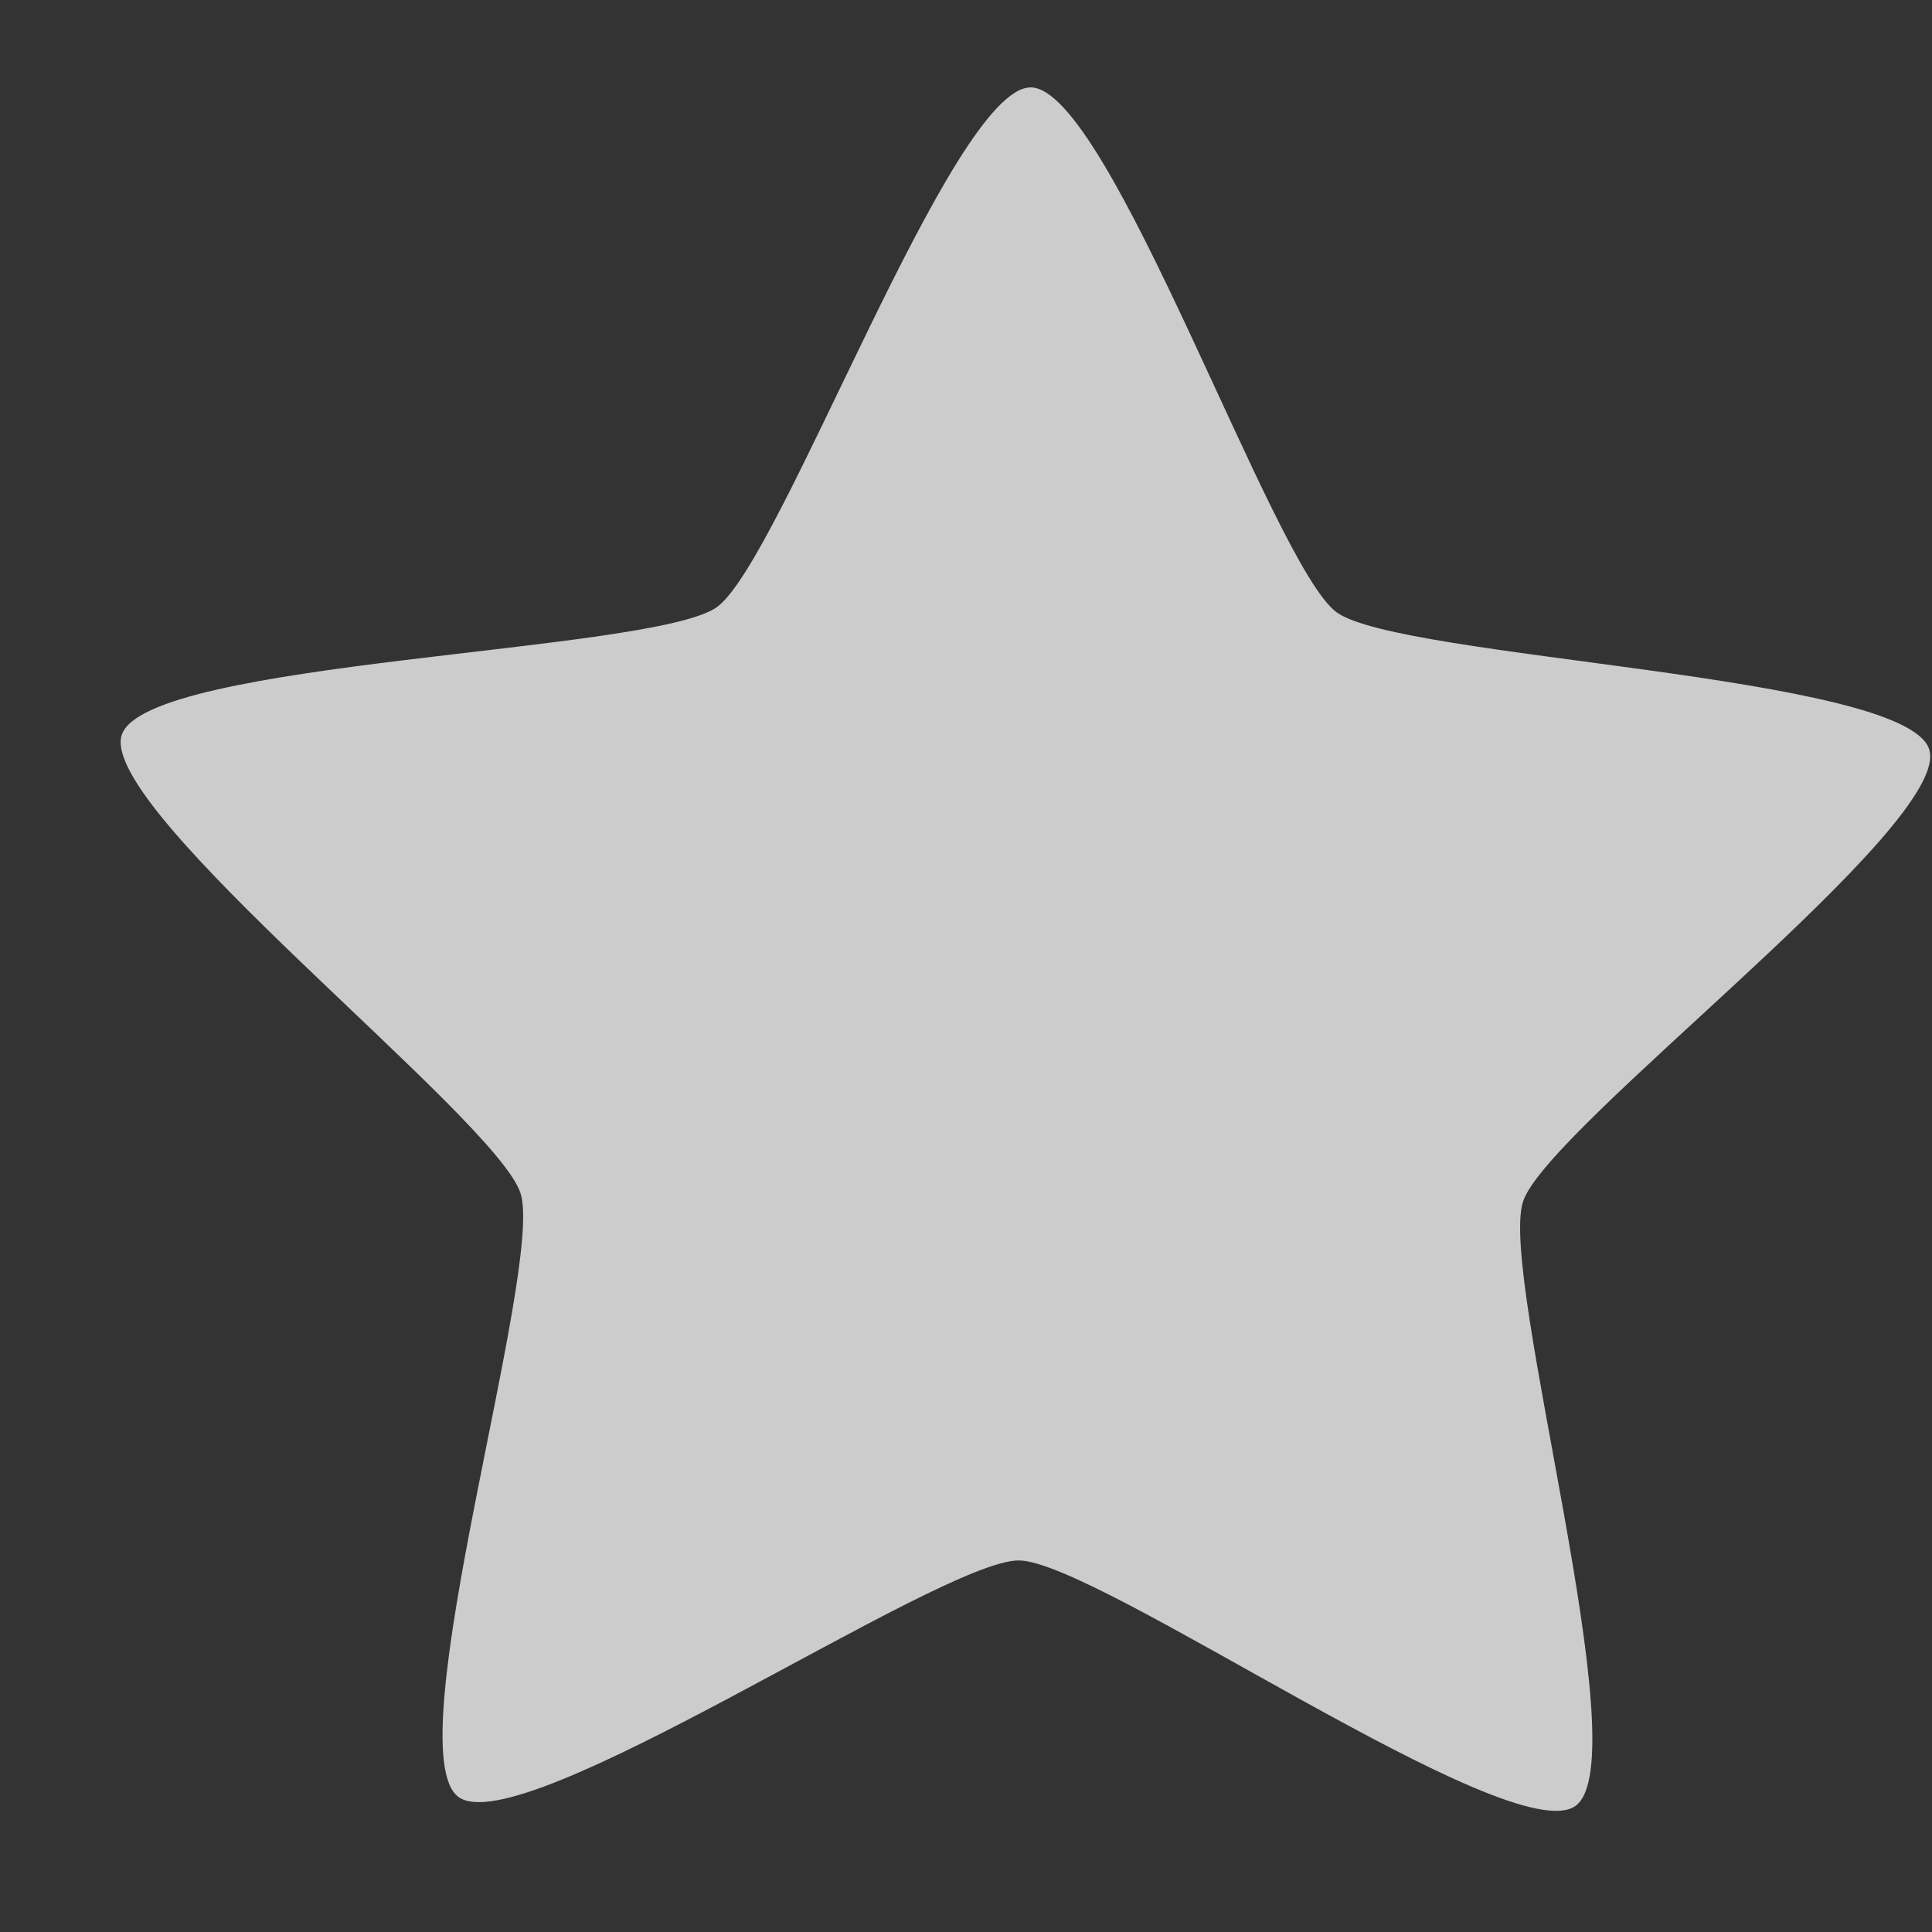
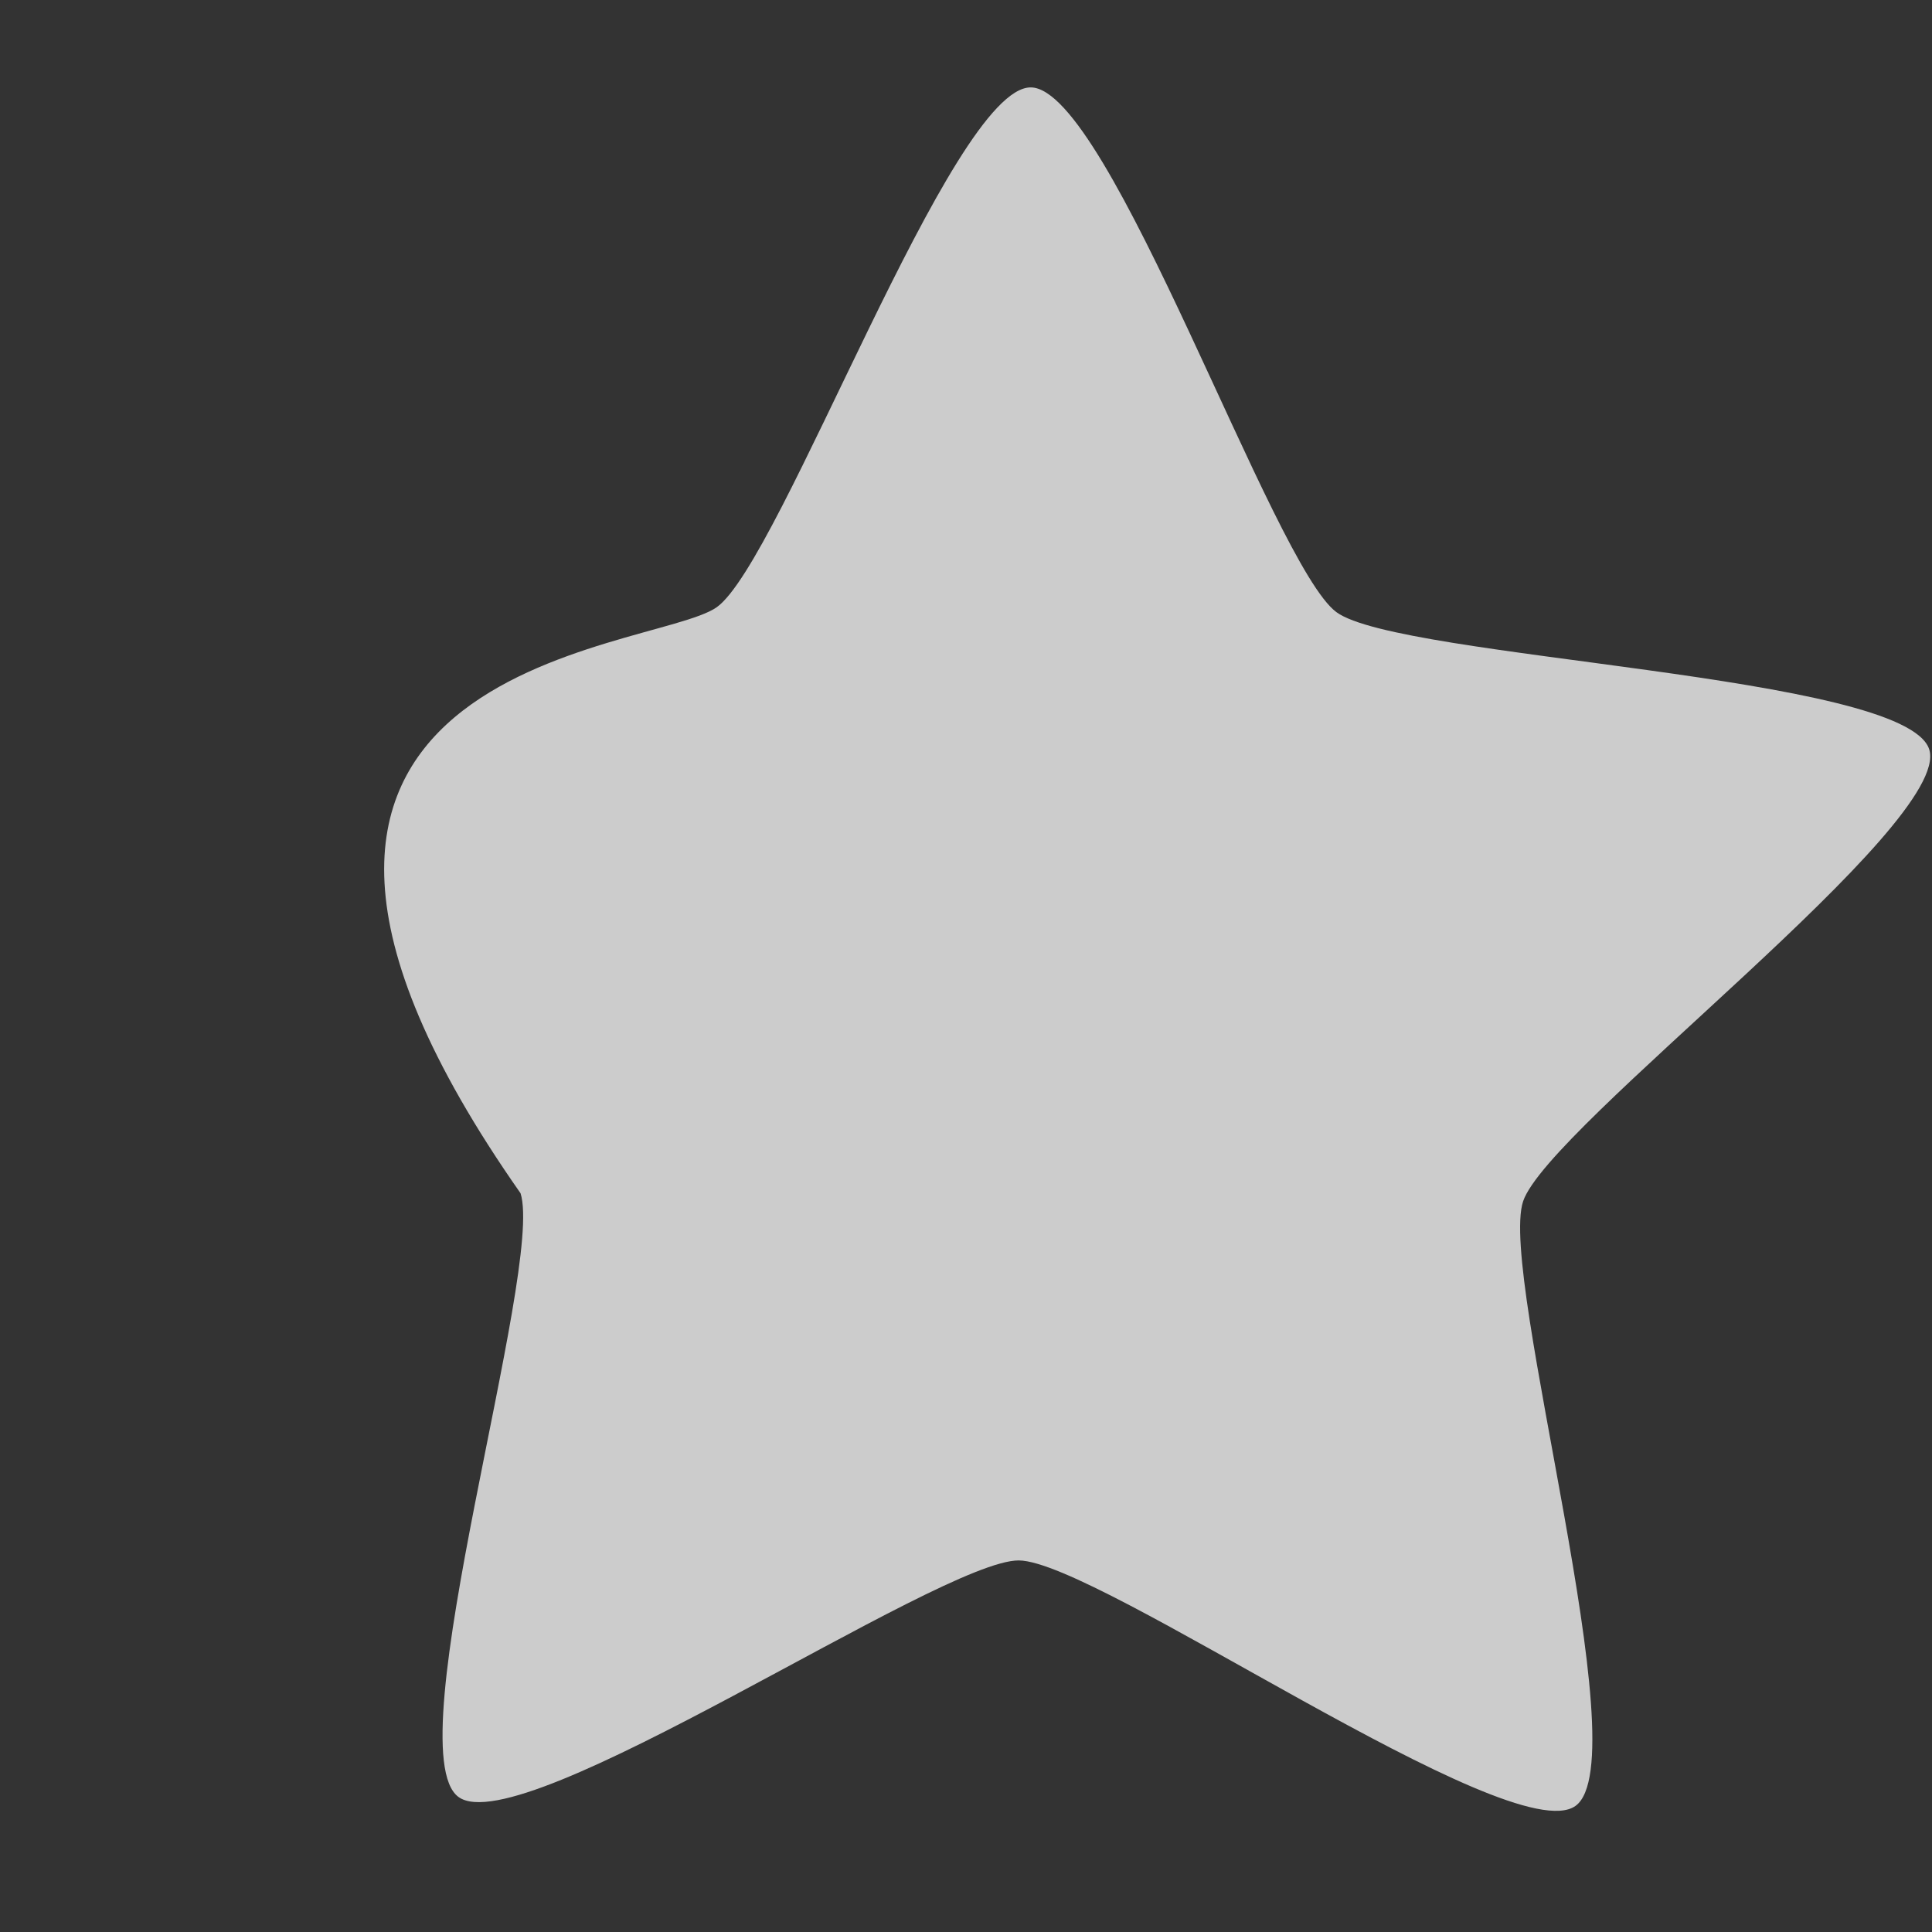
<svg xmlns="http://www.w3.org/2000/svg" width="25" height="25" viewBox="0 0 25 25" fill="none">
  <rect x="0" y="0" width="25" height="25" fill="#333333" stroke="none" />
-   <path d="M20.386 23.369C19.553 23.962 14.208 20.201 13.184 20.192C12.161 20.184 6.755 23.859 5.932 23.252C5.109 22.645 7.044 16.414 6.736 15.441C6.427 14.467 1.252 10.477 1.576 9.508C1.901 8.54 8.442 8.45 9.275 7.857C10.108 7.264 12.315 1.122 13.339 1.131C14.362 1.139 16.47 7.315 17.293 7.921C18.116 8.528 24.655 8.723 24.964 9.697C25.272 10.67 20.033 14.577 19.709 15.545C19.385 16.513 21.219 22.775 20.386 23.369Z" fill="white" fill-opacity="0.75" />
+   <path d="M20.386 23.369C19.553 23.962 14.208 20.201 13.184 20.192C12.161 20.184 6.755 23.859 5.932 23.252C5.109 22.645 7.044 16.414 6.736 15.441C1.901 8.54 8.442 8.45 9.275 7.857C10.108 7.264 12.315 1.122 13.339 1.131C14.362 1.139 16.47 7.315 17.293 7.921C18.116 8.528 24.655 8.723 24.964 9.697C25.272 10.67 20.033 14.577 19.709 15.545C19.385 16.513 21.219 22.775 20.386 23.369Z" fill="white" fill-opacity="0.75" />
</svg>